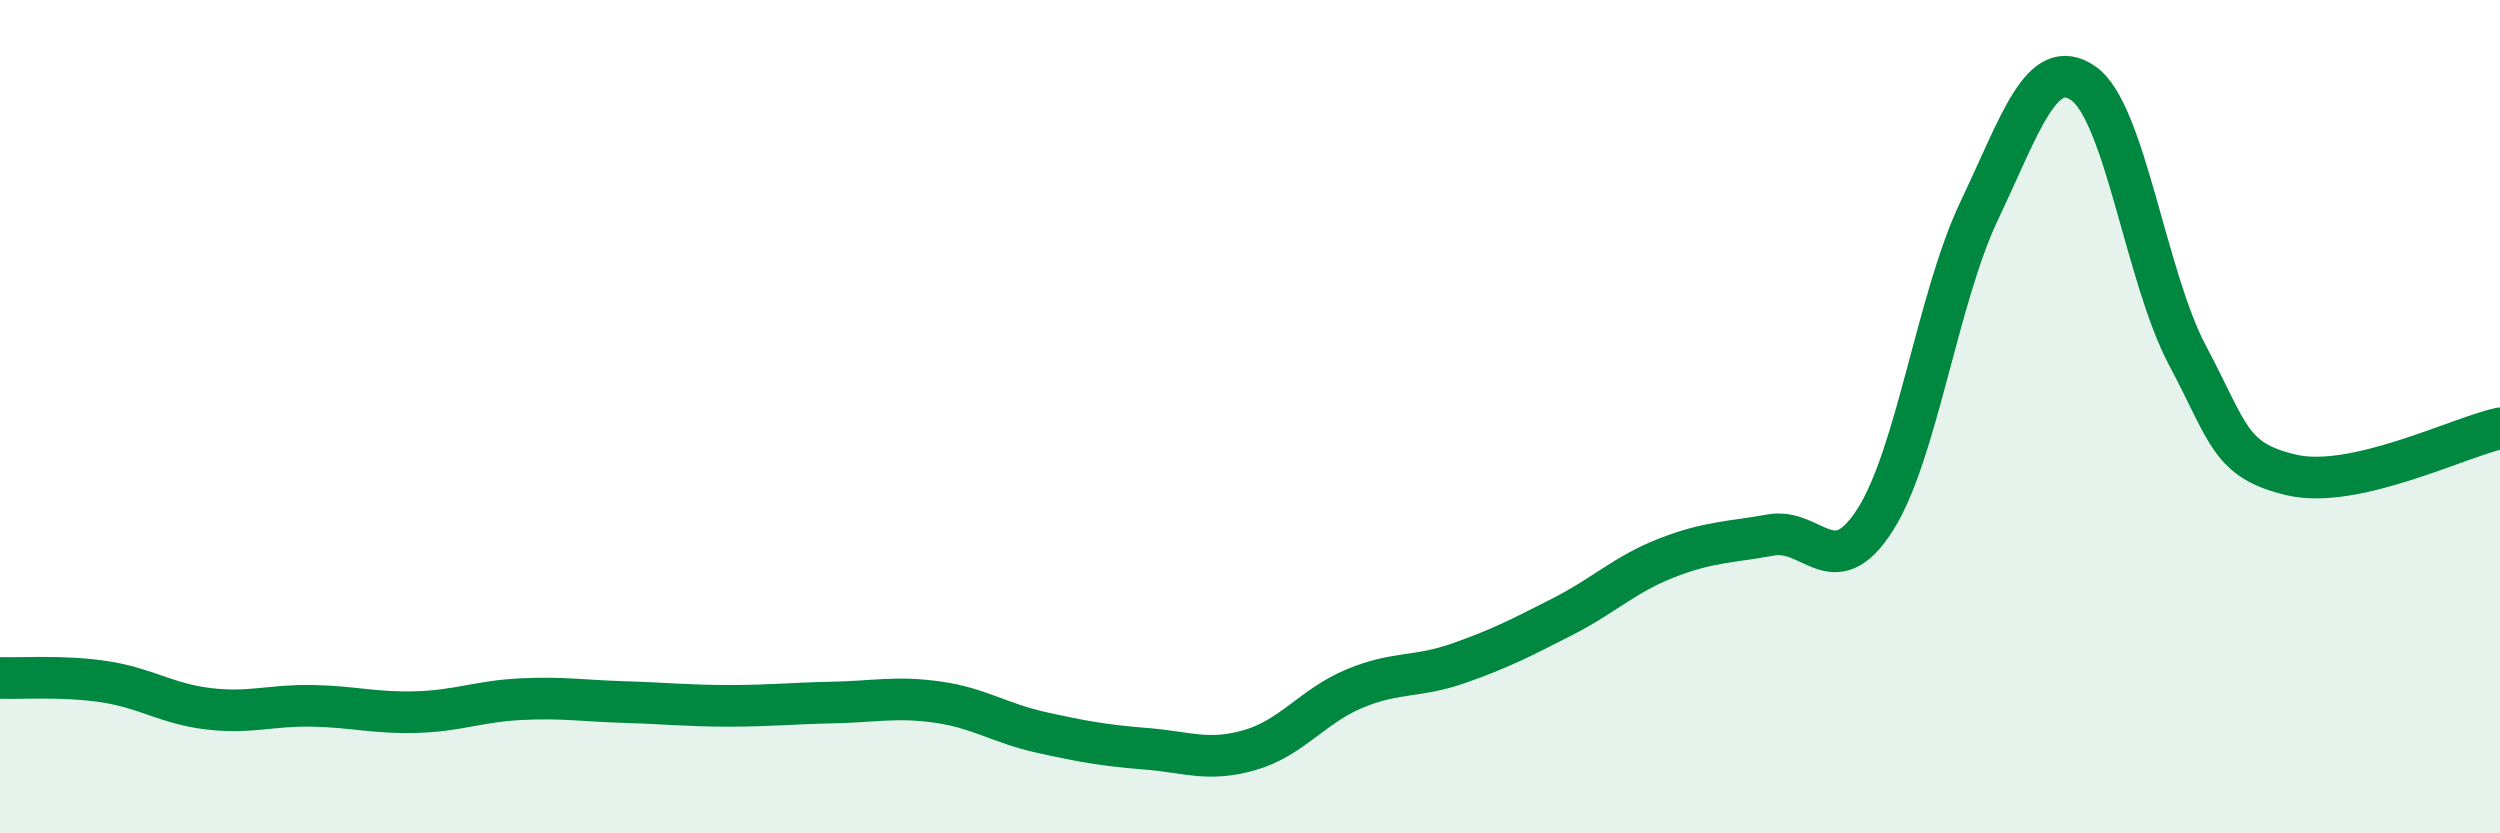
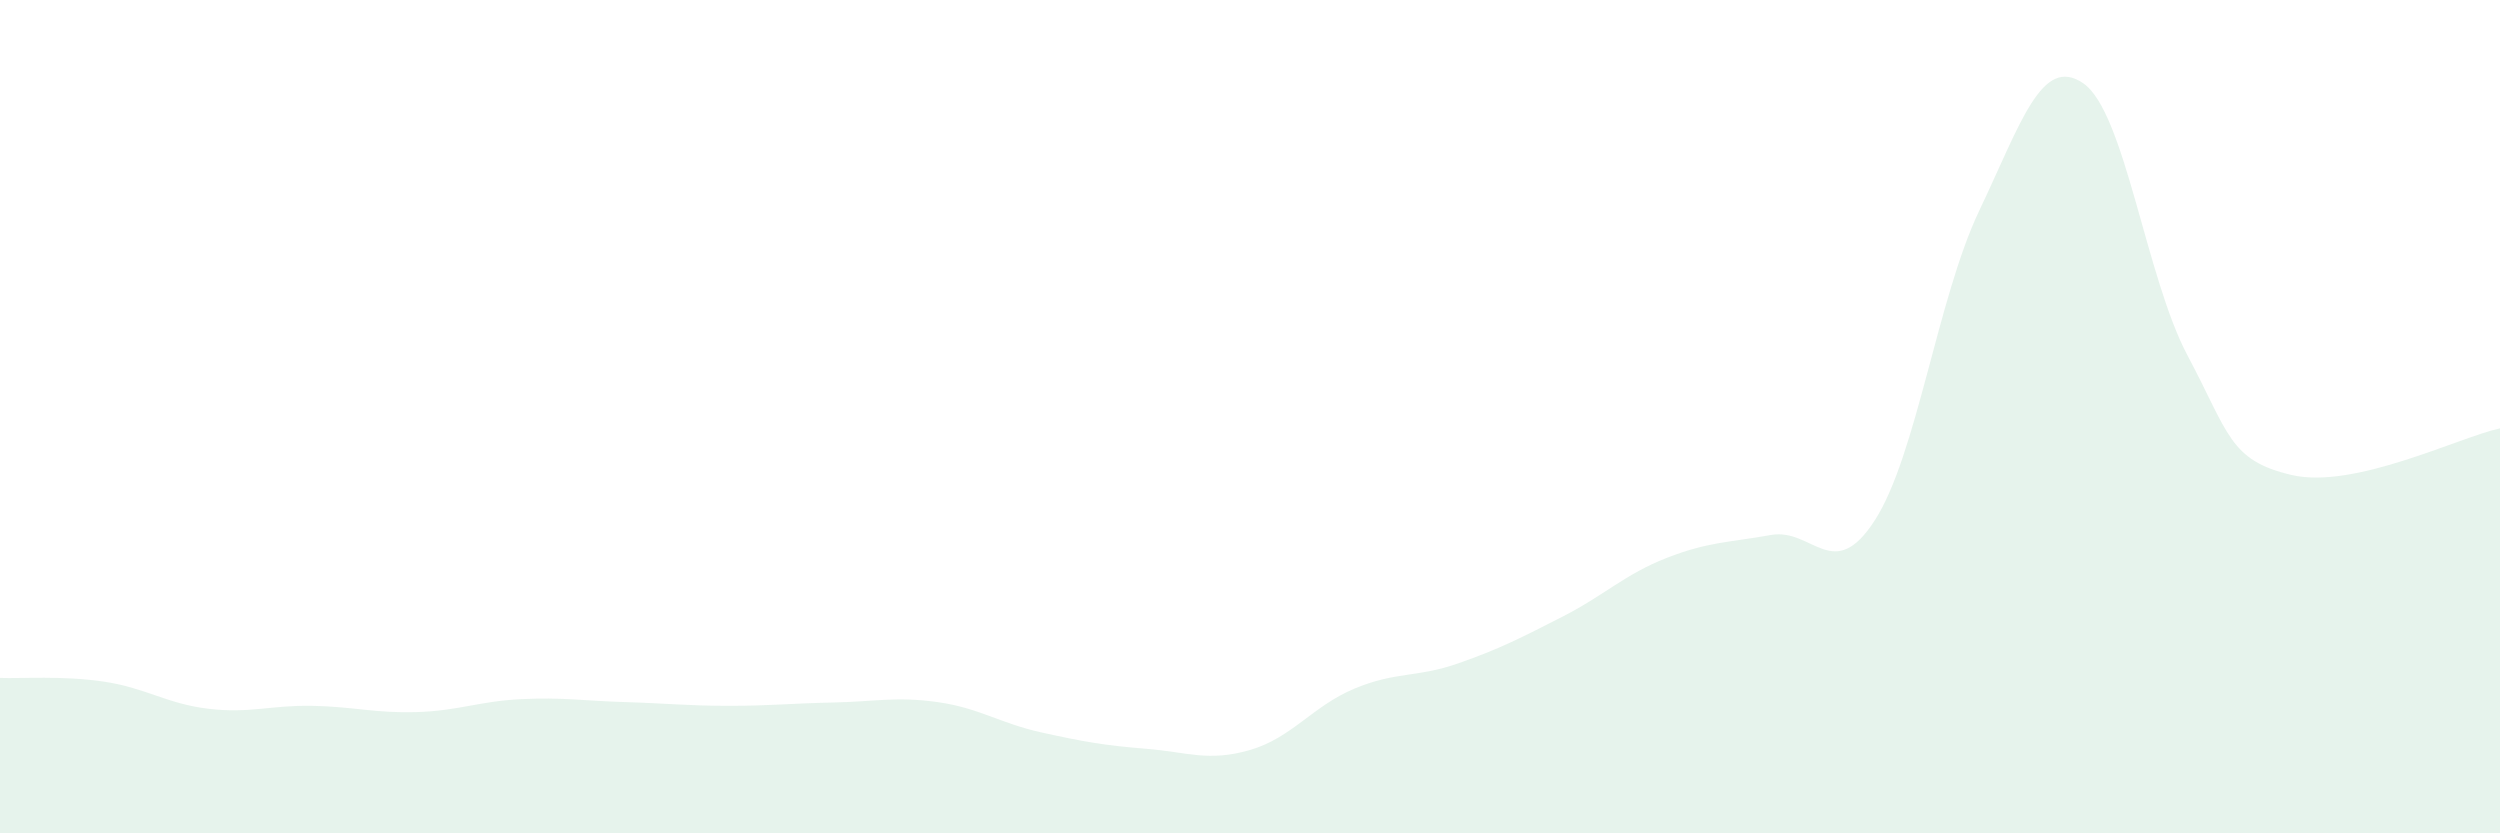
<svg xmlns="http://www.w3.org/2000/svg" width="60" height="20" viewBox="0 0 60 20">
  <path d="M 0,16.27 C 0.5,16.29 1.5,16.21 2.5,16.36 C 3.5,16.51 4,16.89 5,17.01 C 6,17.13 6.5,16.92 7.5,16.94 C 8.5,16.96 9,17.12 10,17.09 C 11,17.06 11.5,16.83 12.5,16.78 C 13.5,16.73 14,16.82 15,16.85 C 16,16.88 16.5,16.94 17.5,16.94 C 18.5,16.94 19,16.88 20,16.86 C 21,16.84 21.5,16.71 22.5,16.85 C 23.5,16.99 24,17.36 25,17.58 C 26,17.8 26.5,17.89 27.5,17.97 C 28.5,18.05 29,18.29 30,18 C 31,17.71 31.5,16.95 32.5,16.53 C 33.5,16.11 34,16.27 35,15.92 C 36,15.57 36.5,15.31 37.5,14.8 C 38.5,14.29 39,13.78 40,13.39 C 41,13 41.5,13.02 42.5,12.84 C 43.5,12.66 44,14.04 45,12.48 C 46,10.92 46.5,7.16 47.5,5.06 C 48.5,2.96 49,1.31 50,2 C 51,2.69 51.5,6.65 52.5,8.53 C 53.5,10.41 53.5,11.05 55,11.4 C 56.5,11.75 59,10.5 60,10.28L60 20L0 20Z" fill="#008740" opacity="0.1" stroke-linecap="round" stroke-linejoin="round" />
-   <path d="M 0,16.27 C 0.5,16.29 1.5,16.21 2.5,16.36 C 3.5,16.51 4,16.89 5,17.01 C 6,17.13 6.5,16.92 7.5,16.94 C 8.5,16.96 9,17.12 10,17.09 C 11,17.06 11.5,16.83 12.5,16.78 C 13.5,16.73 14,16.82 15,16.85 C 16,16.88 16.5,16.94 17.5,16.94 C 18.5,16.94 19,16.88 20,16.86 C 21,16.84 21.5,16.71 22.5,16.85 C 23.5,16.99 24,17.36 25,17.58 C 26,17.8 26.5,17.89 27.5,17.97 C 28.5,18.05 29,18.29 30,18 C 31,17.71 31.5,16.95 32.5,16.53 C 33.5,16.11 34,16.27 35,15.92 C 36,15.57 36.5,15.31 37.5,14.8 C 38.5,14.29 39,13.78 40,13.39 C 41,13 41.5,13.02 42.5,12.84 C 43.5,12.66 44,14.04 45,12.48 C 46,10.92 46.5,7.16 47.5,5.06 C 48.5,2.96 49,1.31 50,2 C 51,2.69 51.5,6.65 52.5,8.53 C 53.5,10.41 53.5,11.05 55,11.4 C 56.5,11.75 59,10.5 60,10.28" stroke="#008740" stroke-width="1" fill="none" stroke-linecap="round" stroke-linejoin="round" />
</svg>